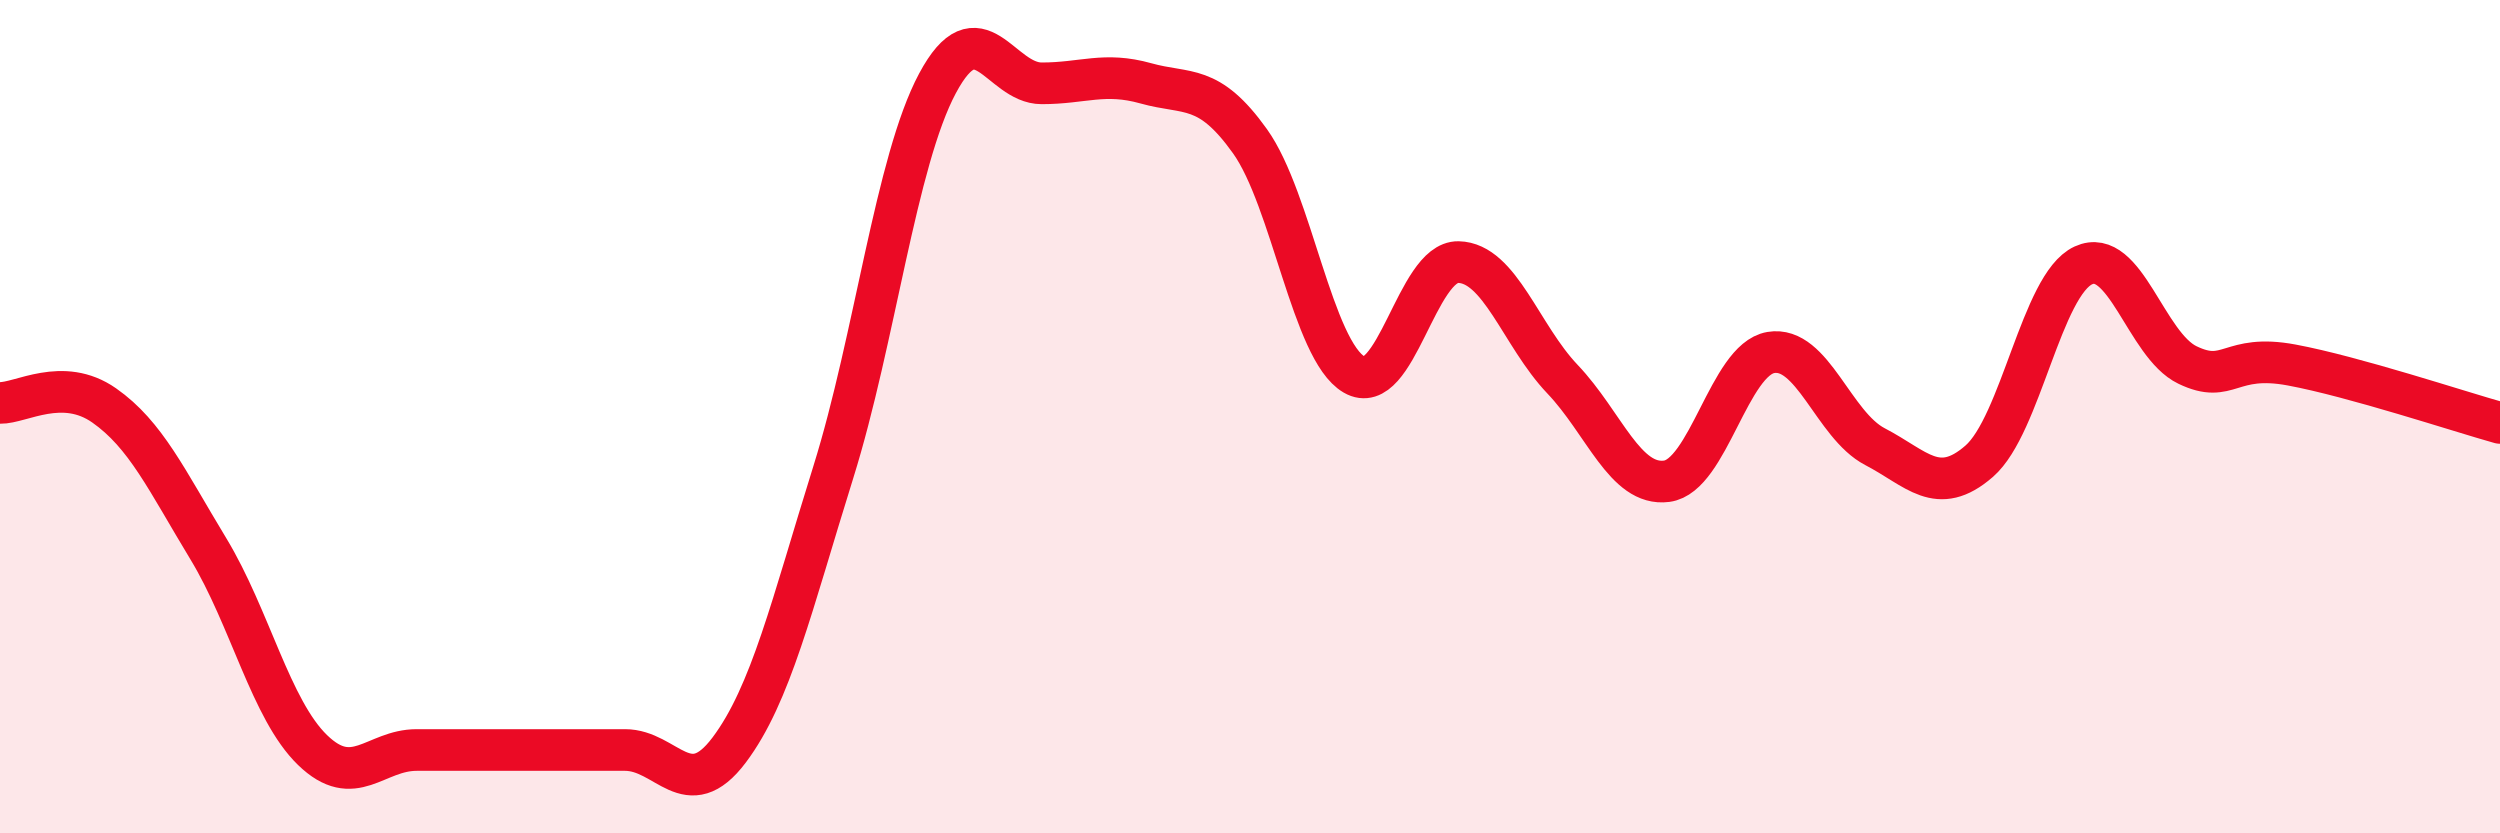
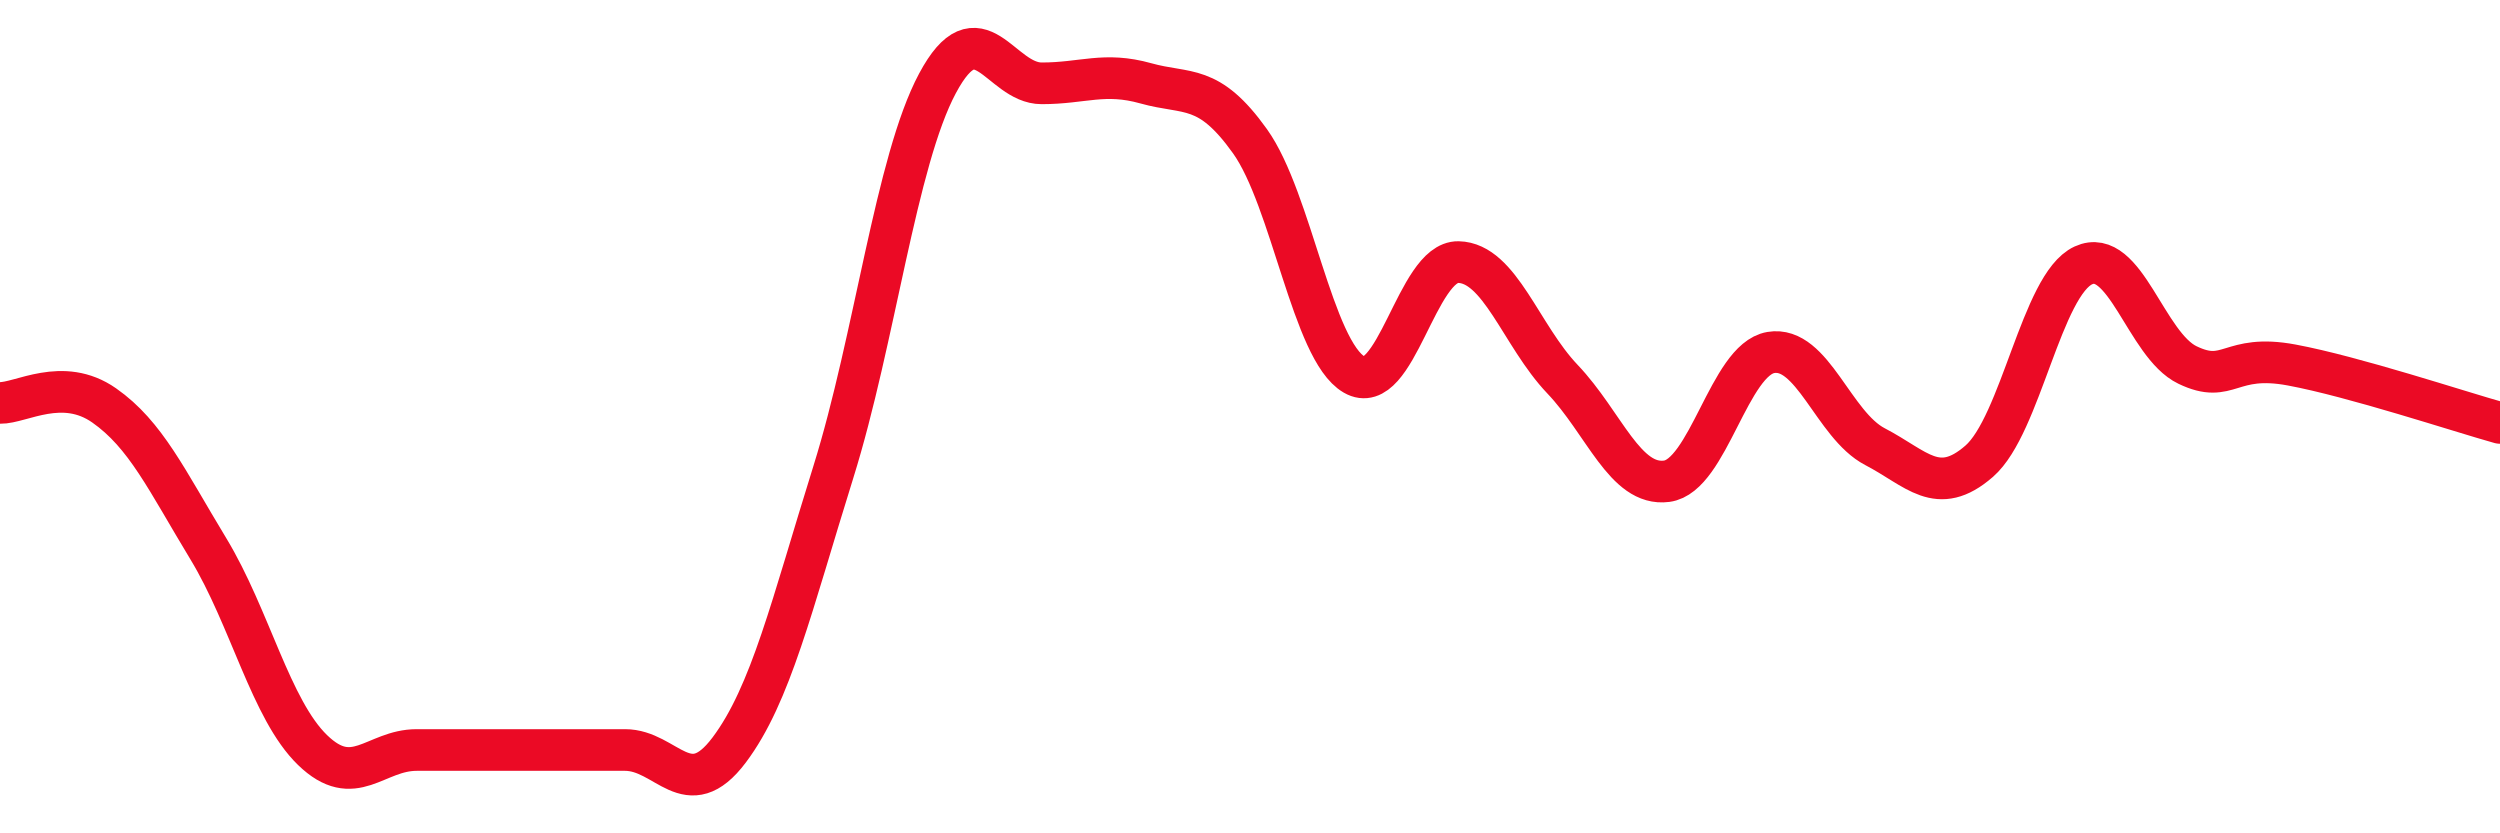
<svg xmlns="http://www.w3.org/2000/svg" width="60" height="20" viewBox="0 0 60 20">
-   <path d="M 0,9.67 C 0.5,9.68 1.5,9.03 2.5,9.73 C 3.5,10.43 4,11.52 5,13.17 C 6,14.82 6.5,17.03 7.5,18 C 8.5,18.97 9,18 10,18 C 11,18 11.5,18 12.5,18 C 13.5,18 14,18 15,18 C 16,18 16.5,19.33 17.5,18 C 18.5,16.67 19,14.53 20,11.33 C 21,8.13 21.5,3.87 22.5,2 C 23.5,0.13 24,2 25,2 C 26,2 26.5,1.72 27.5,2 C 28.5,2.28 29,1.99 30,3.39 C 31,4.79 31.5,8.41 32.5,8.99 C 33.5,9.57 34,6.27 35,6.29 C 36,6.31 36.5,8.05 37.5,9.1 C 38.5,10.15 39,11.68 40,11.55 C 41,11.42 41.5,8.63 42.5,8.46 C 43.5,8.29 44,10.2 45,10.72 C 46,11.24 46.5,11.94 47.5,11.07 C 48.5,10.2 49,6.83 50,6.37 C 51,5.91 51.5,8.28 52.5,8.76 C 53.5,9.24 53.5,8.48 55,8.76 C 56.5,9.04 59,9.87 60,10.15L60 20L0 20Z" fill="#EB0A25" opacity="0.1" stroke-linecap="round" stroke-linejoin="round" />
  <path d="M 0,9.67 C 0.5,9.68 1.5,9.03 2.5,9.73 C 3.5,10.43 4,11.52 5,13.17 C 6,14.82 6.5,17.03 7.5,18 C 8.5,18.97 9,18 10,18 C 11,18 11.5,18 12.5,18 C 13.5,18 14,18 15,18 C 16,18 16.5,19.33 17.5,18 C 18.5,16.67 19,14.53 20,11.33 C 21,8.13 21.5,3.87 22.5,2 C 23.5,0.13 24,2 25,2 C 26,2 26.5,1.72 27.5,2 C 28.5,2.28 29,1.99 30,3.39 C 31,4.79 31.5,8.41 32.5,8.99 C 33.5,9.57 34,6.27 35,6.29 C 36,6.31 36.5,8.05 37.5,9.1 C 38.5,10.15 39,11.68 40,11.55 C 41,11.42 41.5,8.63 42.5,8.46 C 43.5,8.29 44,10.2 45,10.72 C 46,11.24 46.5,11.94 47.5,11.07 C 48.5,10.2 49,6.83 50,6.37 C 51,5.91 51.5,8.28 52.5,8.76 C 53.5,9.24 53.5,8.48 55,8.76 C 56.5,9.04 59,9.87 60,10.15" stroke="#EB0A25" stroke-width="1" fill="none" stroke-linecap="round" stroke-linejoin="round" />
</svg>